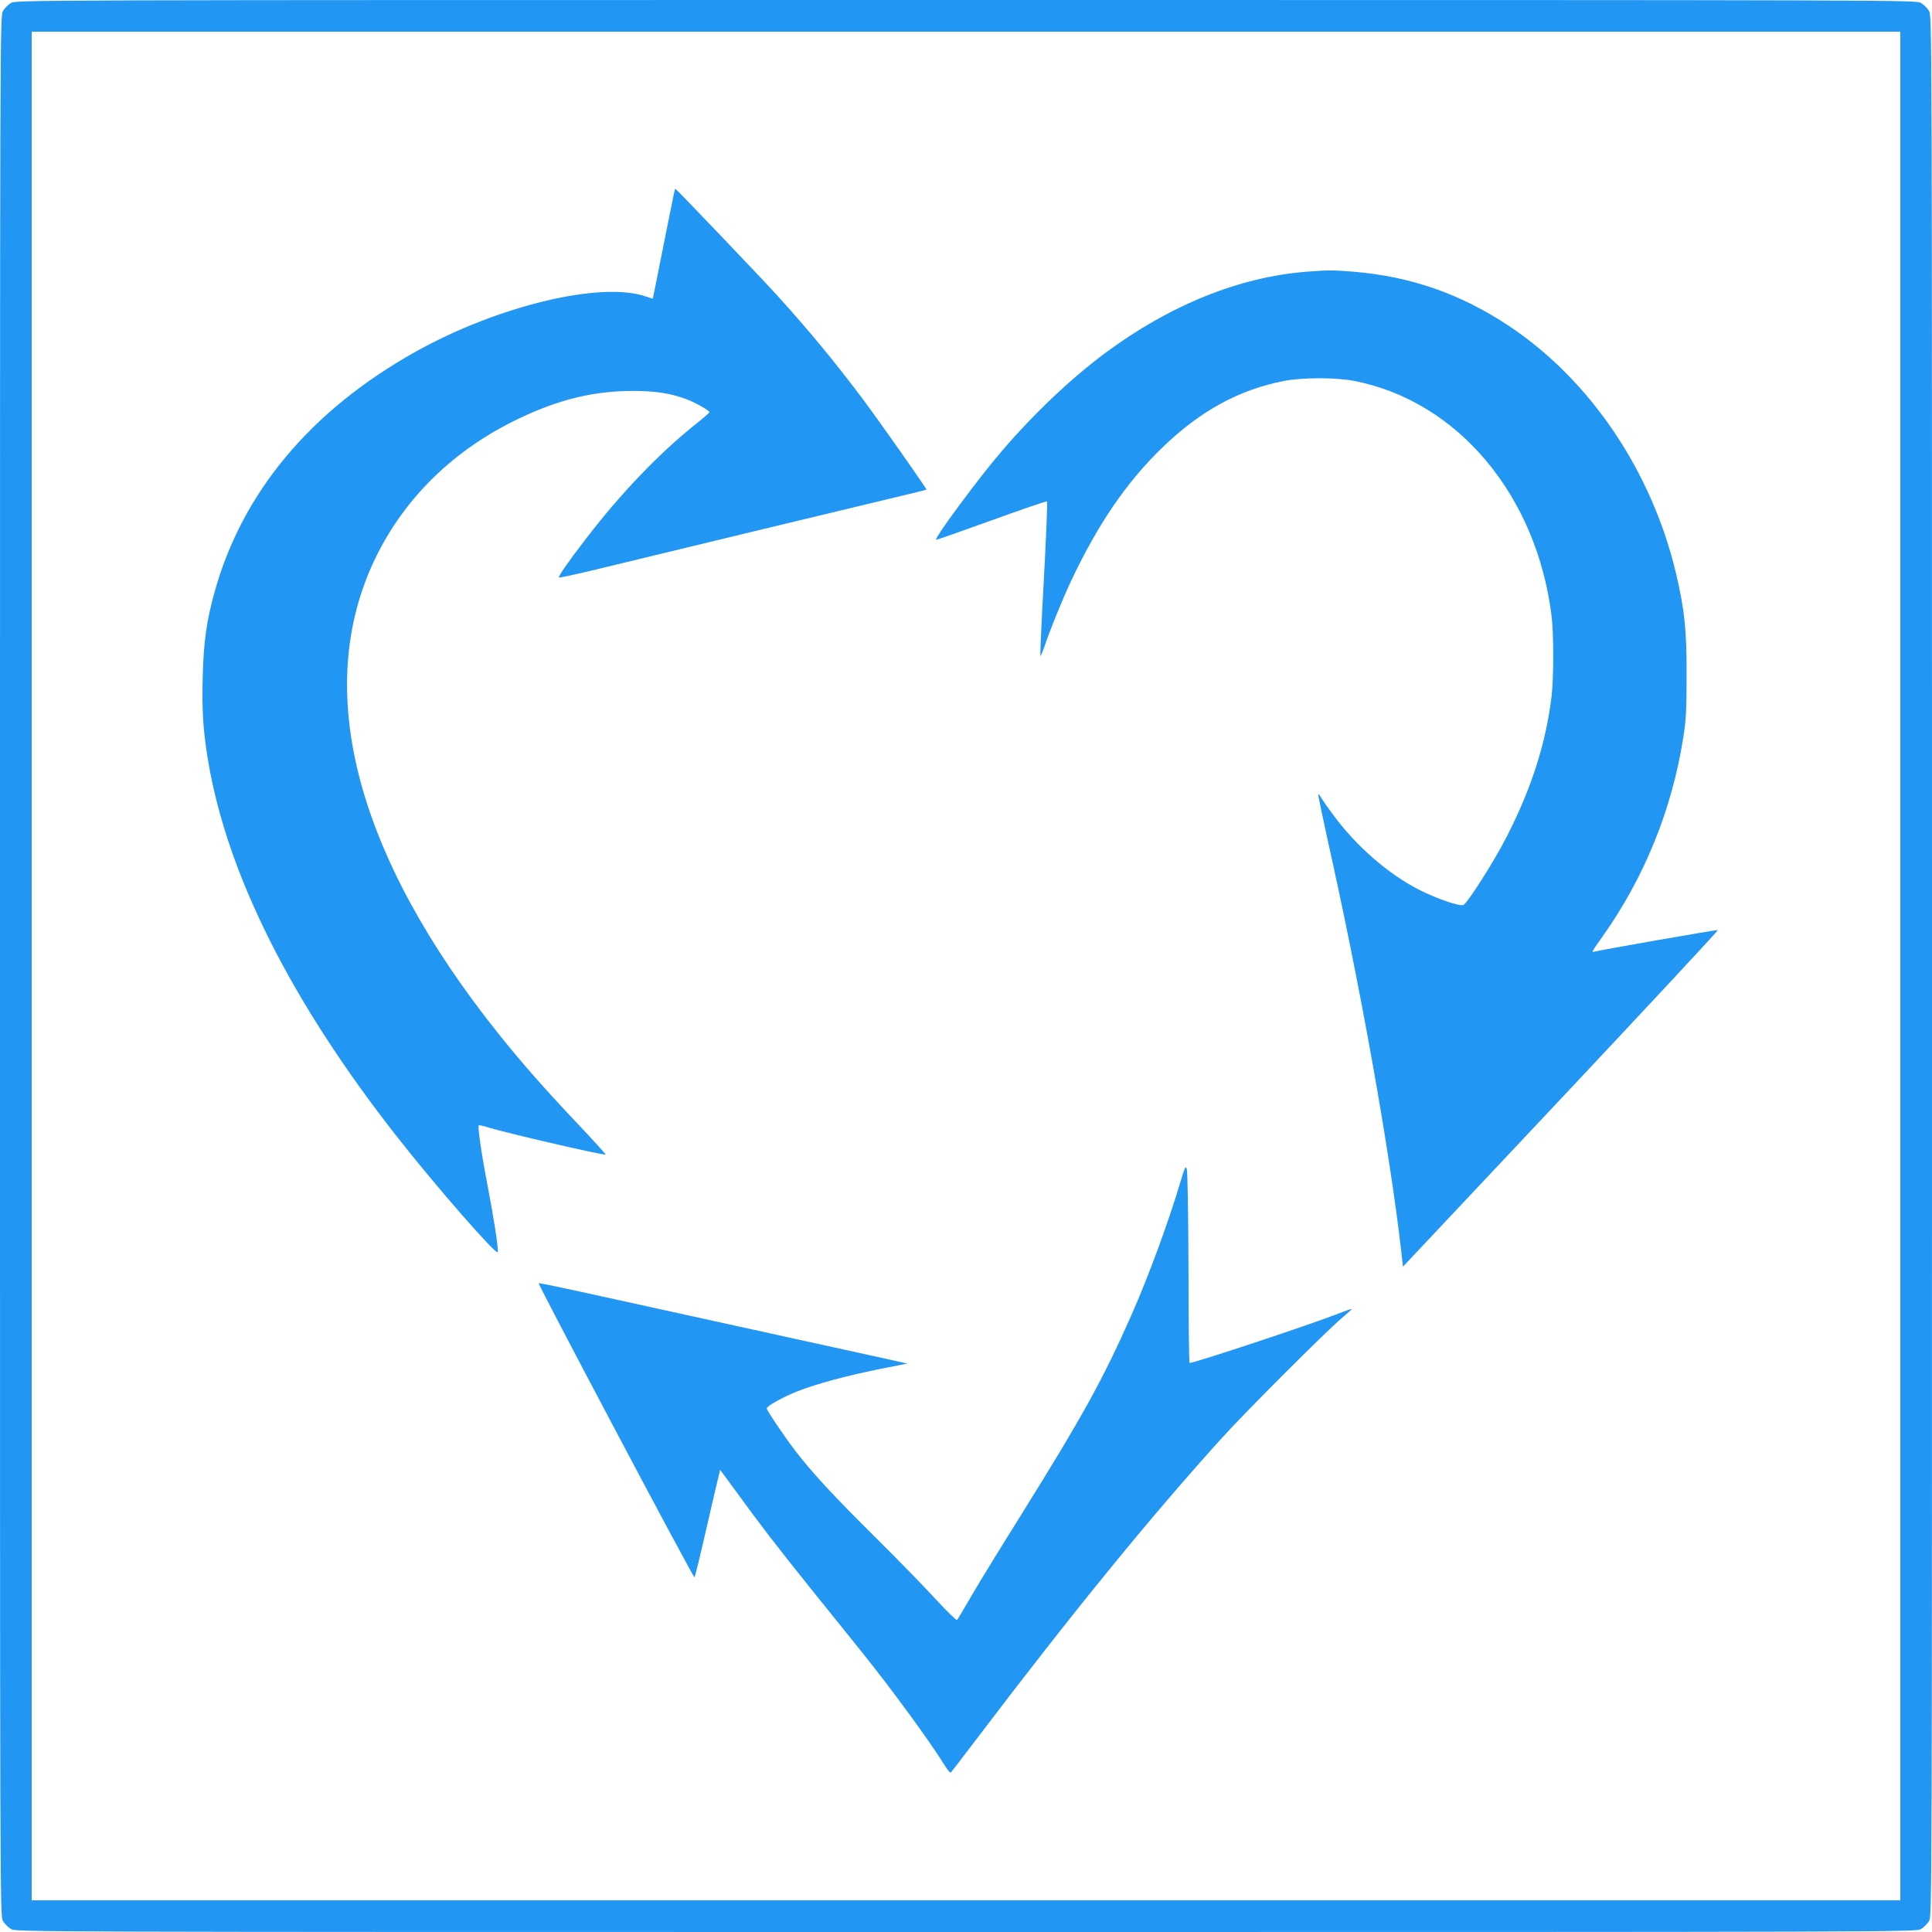
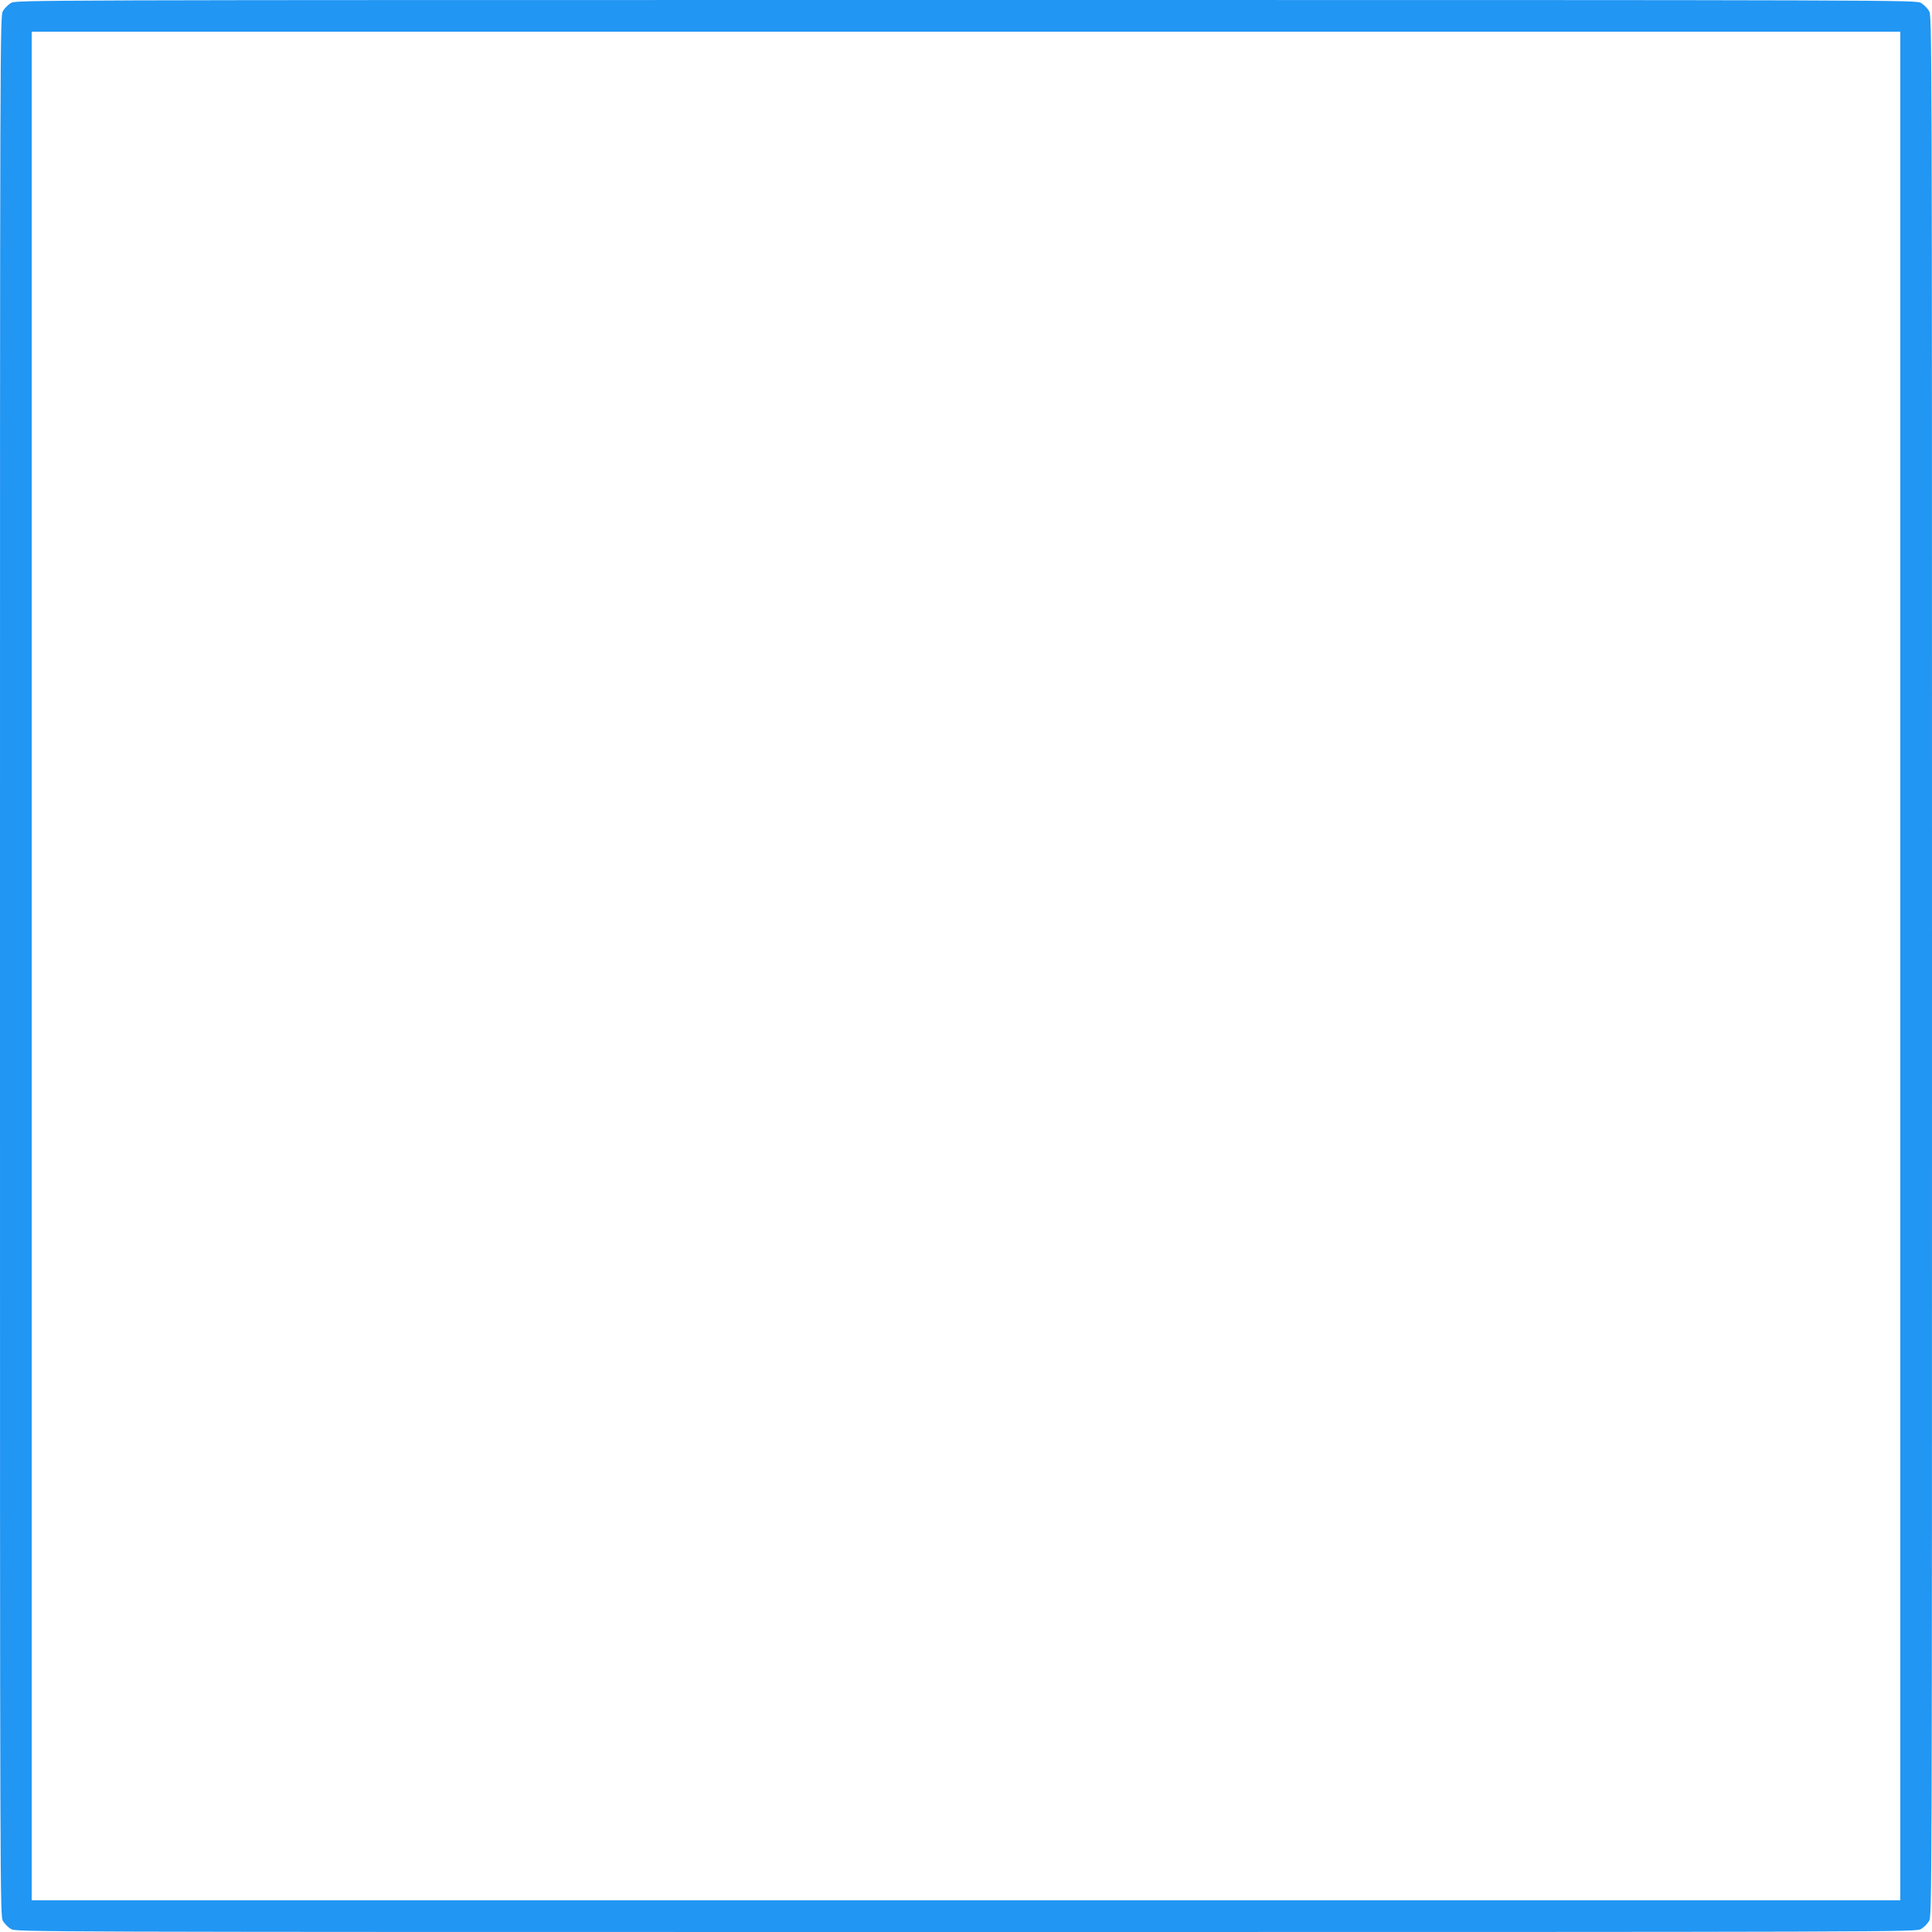
<svg xmlns="http://www.w3.org/2000/svg" version="1.0" width="1280pt" height="1280pt" viewBox="0 0 1280 1280" preserveAspectRatio="xMidYMid meet">
  <g transform="translate(0,1280) scale(0.1,-0.1)" fill="#2196f3" stroke="none">
    <path d="M72 12780 c-18 -11 -41 -34 -52 -52 -20 -33 -20 -64 -20 -6328 0 -6264 0 -6295 20 -6328 11 -18 34 -41 52 -52 33 -20 64 -20 6328 -20 6264 0 6295 0 6328 20 18 11 41 34 52 52 20 33 20 64 20 6328 0 6264 0 6295 -20 6328 -11 18 -34 41 -52 52 -33 20 -64 20 -6328 20 -6264 0 -6295 0 -6328 -20z m12518 -6380 l0 -6190 -6190 0 -6190 0 0 6190 0 6190 6190 0 6190 0 0 -6190z" />
-     <path d="M4462 11503 c-6 -27 -38 -190 -73 -363 -34 -173 -63 -316 -64 -318 -1 -1 -21 5 -44 13 -296 104 -981 -60 -1527 -365 -695 -388 -1151 -934 -1333 -1595 -53 -190 -72 -329 -78 -560 -6 -223 3 -363 37 -563 128 -751 551 -1592 1248 -2480 259 -331 665 -795 670 -768 5 25 -25 218 -68 443 -38 195 -67 390 -58 398 2 2 33 -5 68 -16 105 -33 735 -179 773 -179 4 0 -73 85 -172 190 -229 242 -381 414 -540 613 -947 1186 -1231 2280 -816 3145 194 403 523 725 955 930 263 126 496 182 752 182 143 0 241 -14 343 -50 61 -21 165 -79 165 -91 0 -4 -39 -38 -87 -76 -242 -192 -507 -468 -739 -773 -113 -147 -177 -240 -171 -246 2 -3 99 18 213 45 589 143 1730 418 2024 488 107 26 196 47 198 49 5 3 -315 457 -421 599 -192 255 -351 448 -570 690 -95 105 -668 705 -673 705 -1 0 -7 -21 -12 -47z" />
-     <path d="M8660 11000 c-449 -34 -912 -222 -1342 -542 -226 -169 -469 -399 -682 -648 -153 -178 -446 -574 -434 -586 2 -2 167 56 366 128 199 72 365 129 368 126 5 -6 -3 -211 -32 -737 -8 -156 -13 -285 -11 -287 2 -3 14 26 27 63 37 111 118 310 178 438 179 378 368 654 608 885 250 240 504 378 800 436 122 24 349 24 468 0 686 -135 1208 -759 1306 -1560 14 -117 14 -405 0 -526 -37 -311 -133 -612 -298 -934 -80 -158 -261 -442 -287 -452 -25 -10 -179 43 -293 101 -204 104 -416 288 -569 496 -39 52 -75 105 -82 117 -7 13 -15 22 -17 19 -2 -2 25 -134 60 -293 219 -978 411 -2053 489 -2728 l12 -108 1047 1113 c576 613 1044 1115 1039 1117 -8 3 -795 -135 -818 -143 -21 -7 -16 2 56 103 277 391 458 839 533 1315 19 121 22 183 22 417 1 295 -13 428 -69 667 -160 679 -568 1284 -1107 1643 -322 214 -654 329 -1032 360 -139 11 -162 11 -306 0z" />
-     <path d="M7816 4954 c-79 -263 -208 -613 -319 -864 -187 -425 -326 -676 -737 -1335 -131 -209 -277 -447 -325 -530 -48 -82 -90 -154 -94 -158 -4 -4 -67 57 -139 135 -72 79 -253 265 -403 413 -278 276 -428 438 -535 580 -76 100 -184 261 -184 274 0 16 109 76 205 114 125 49 319 101 539 146 l187 37 -143 32 c-245 54 -1729 380 -2017 443 -150 33 -277 59 -282 57 -8 -3 1021 -1947 1032 -1948 3 0 38 143 78 318 40 174 77 334 83 356 l9 38 32 -43 c17 -24 102 -139 188 -256 142 -190 236 -310 698 -882 212 -263 470 -615 571 -779 18 -29 36 -50 40 -45 4 4 81 105 171 223 635 837 1141 1458 1617 1985 164 182 692 709 799 800 39 33 70 61 69 63 -2 1 -38 -11 -81 -28 -177 -70 -959 -330 -994 -330 -3 0 -7 282 -7 628 -1 345 -6 640 -11 656 -8 25 -13 15 -47 -100z" />
  </g>
</svg>